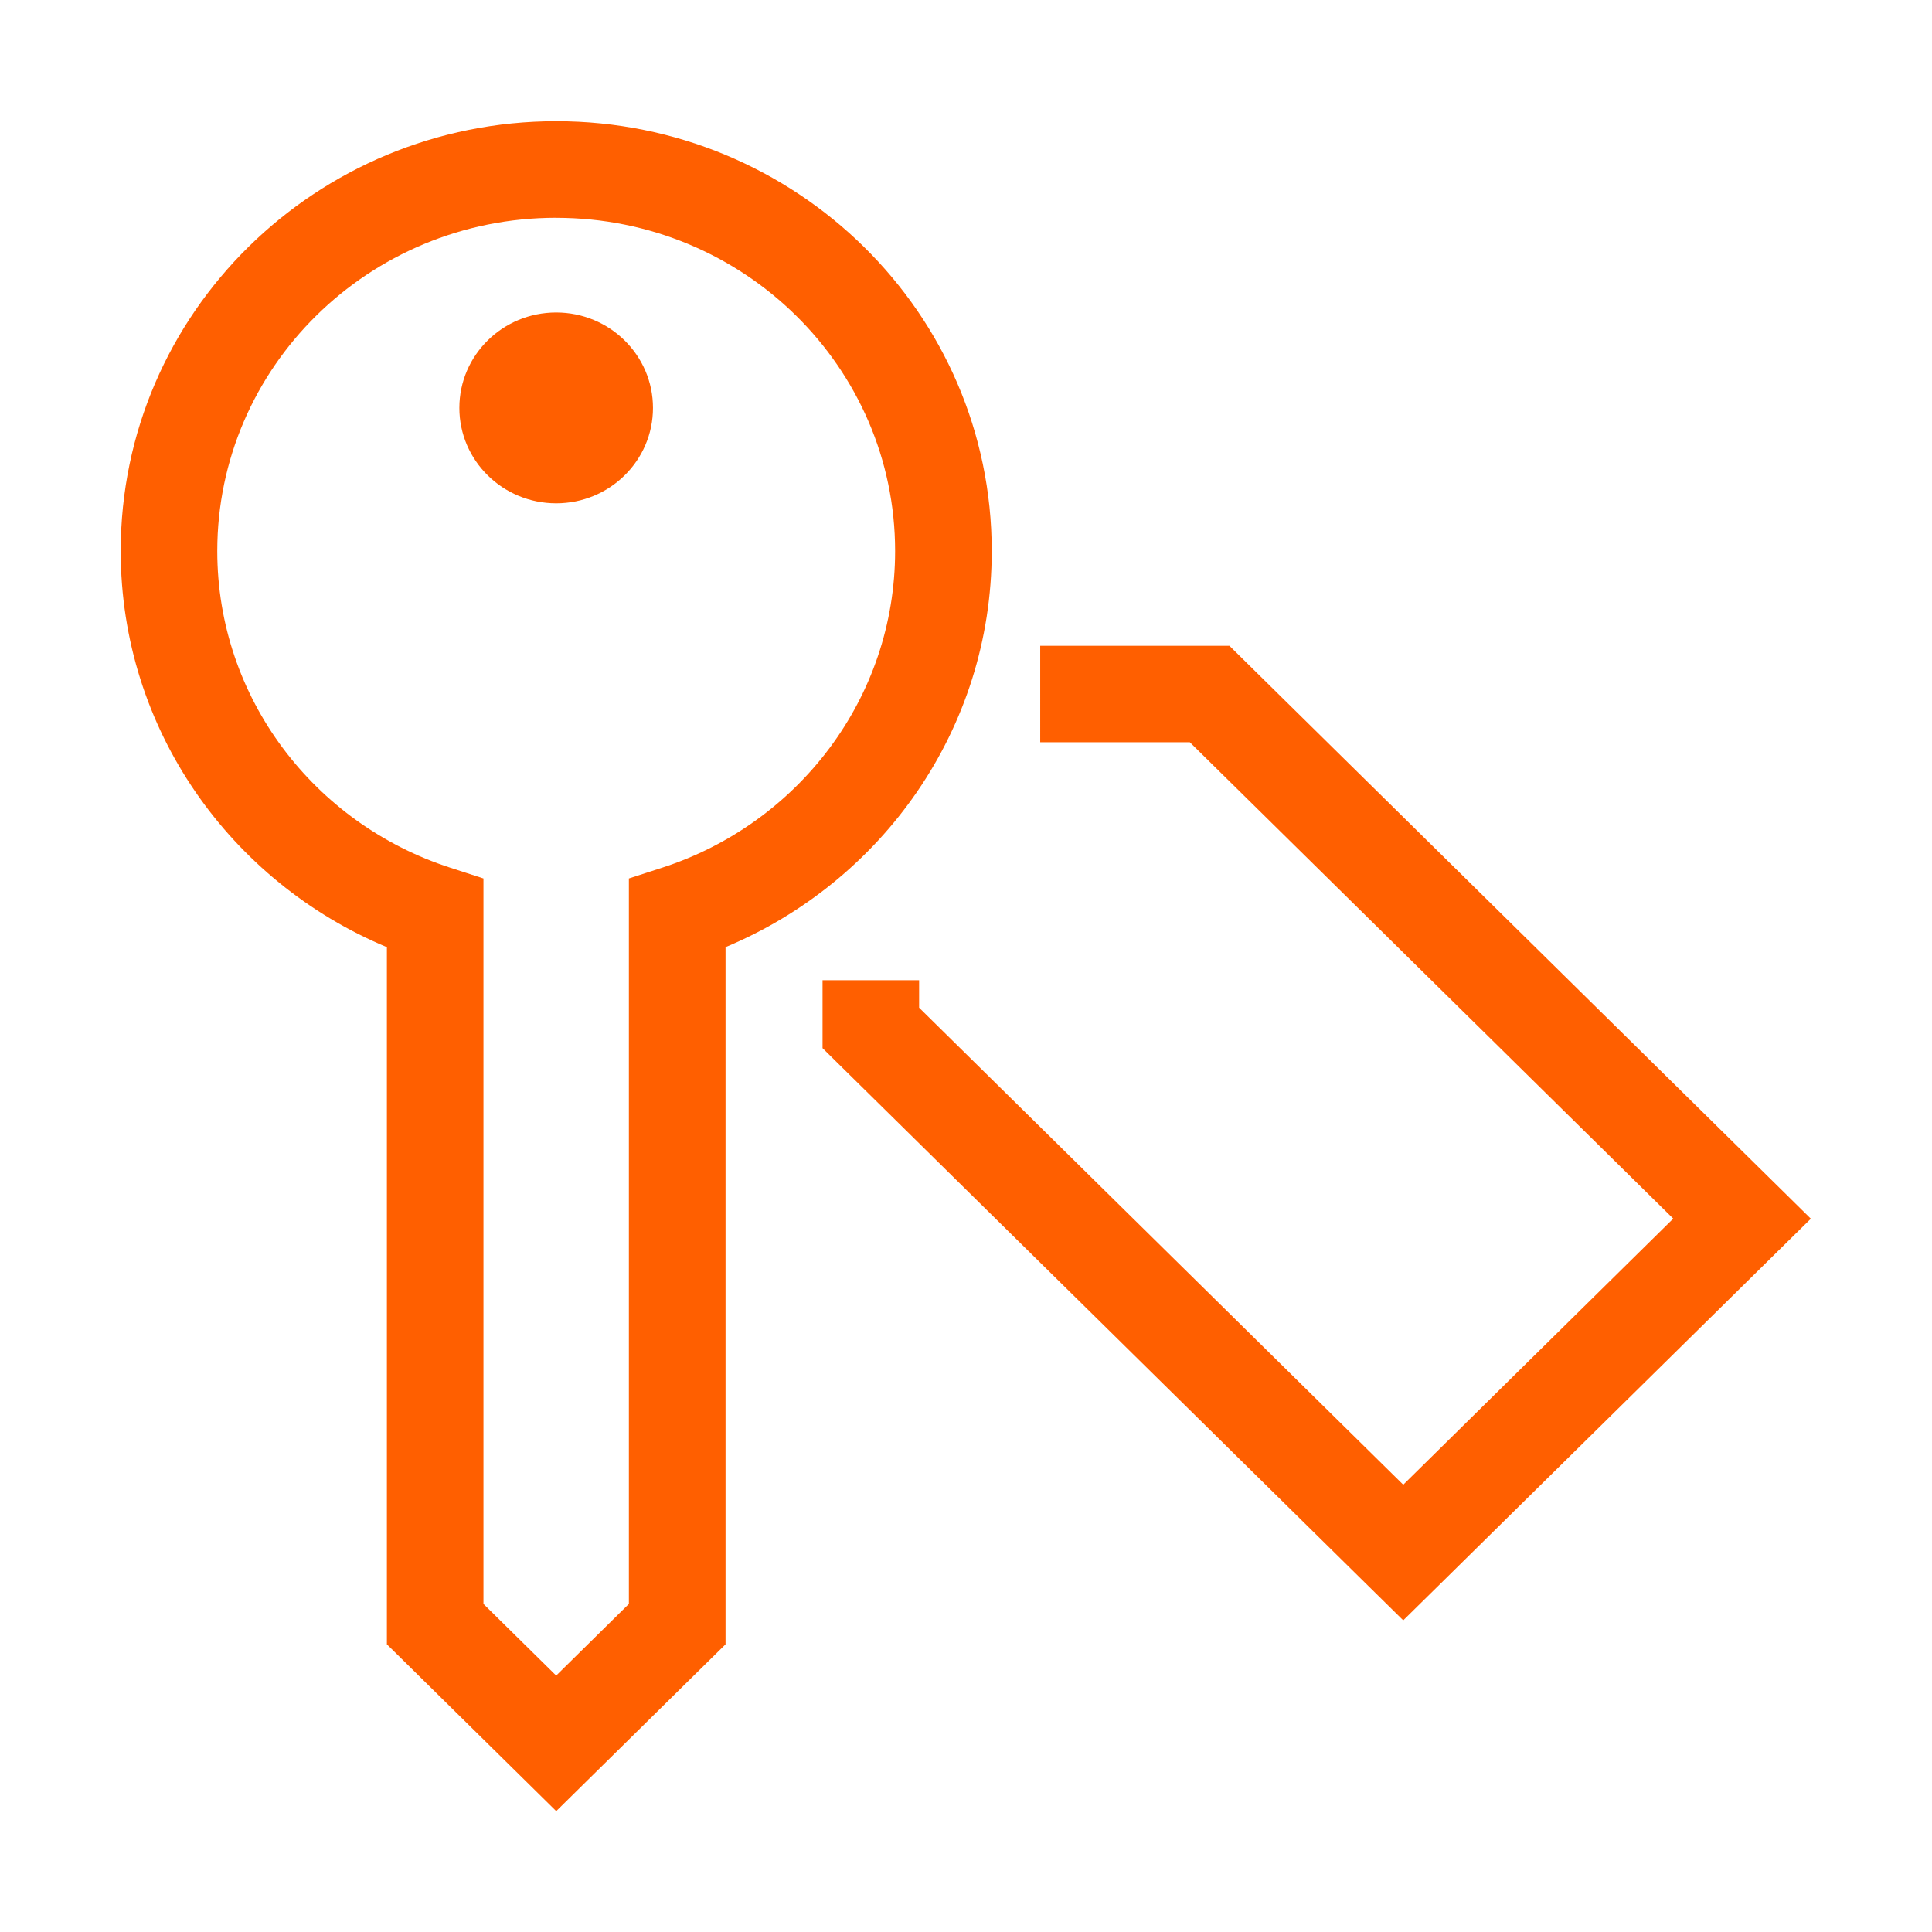
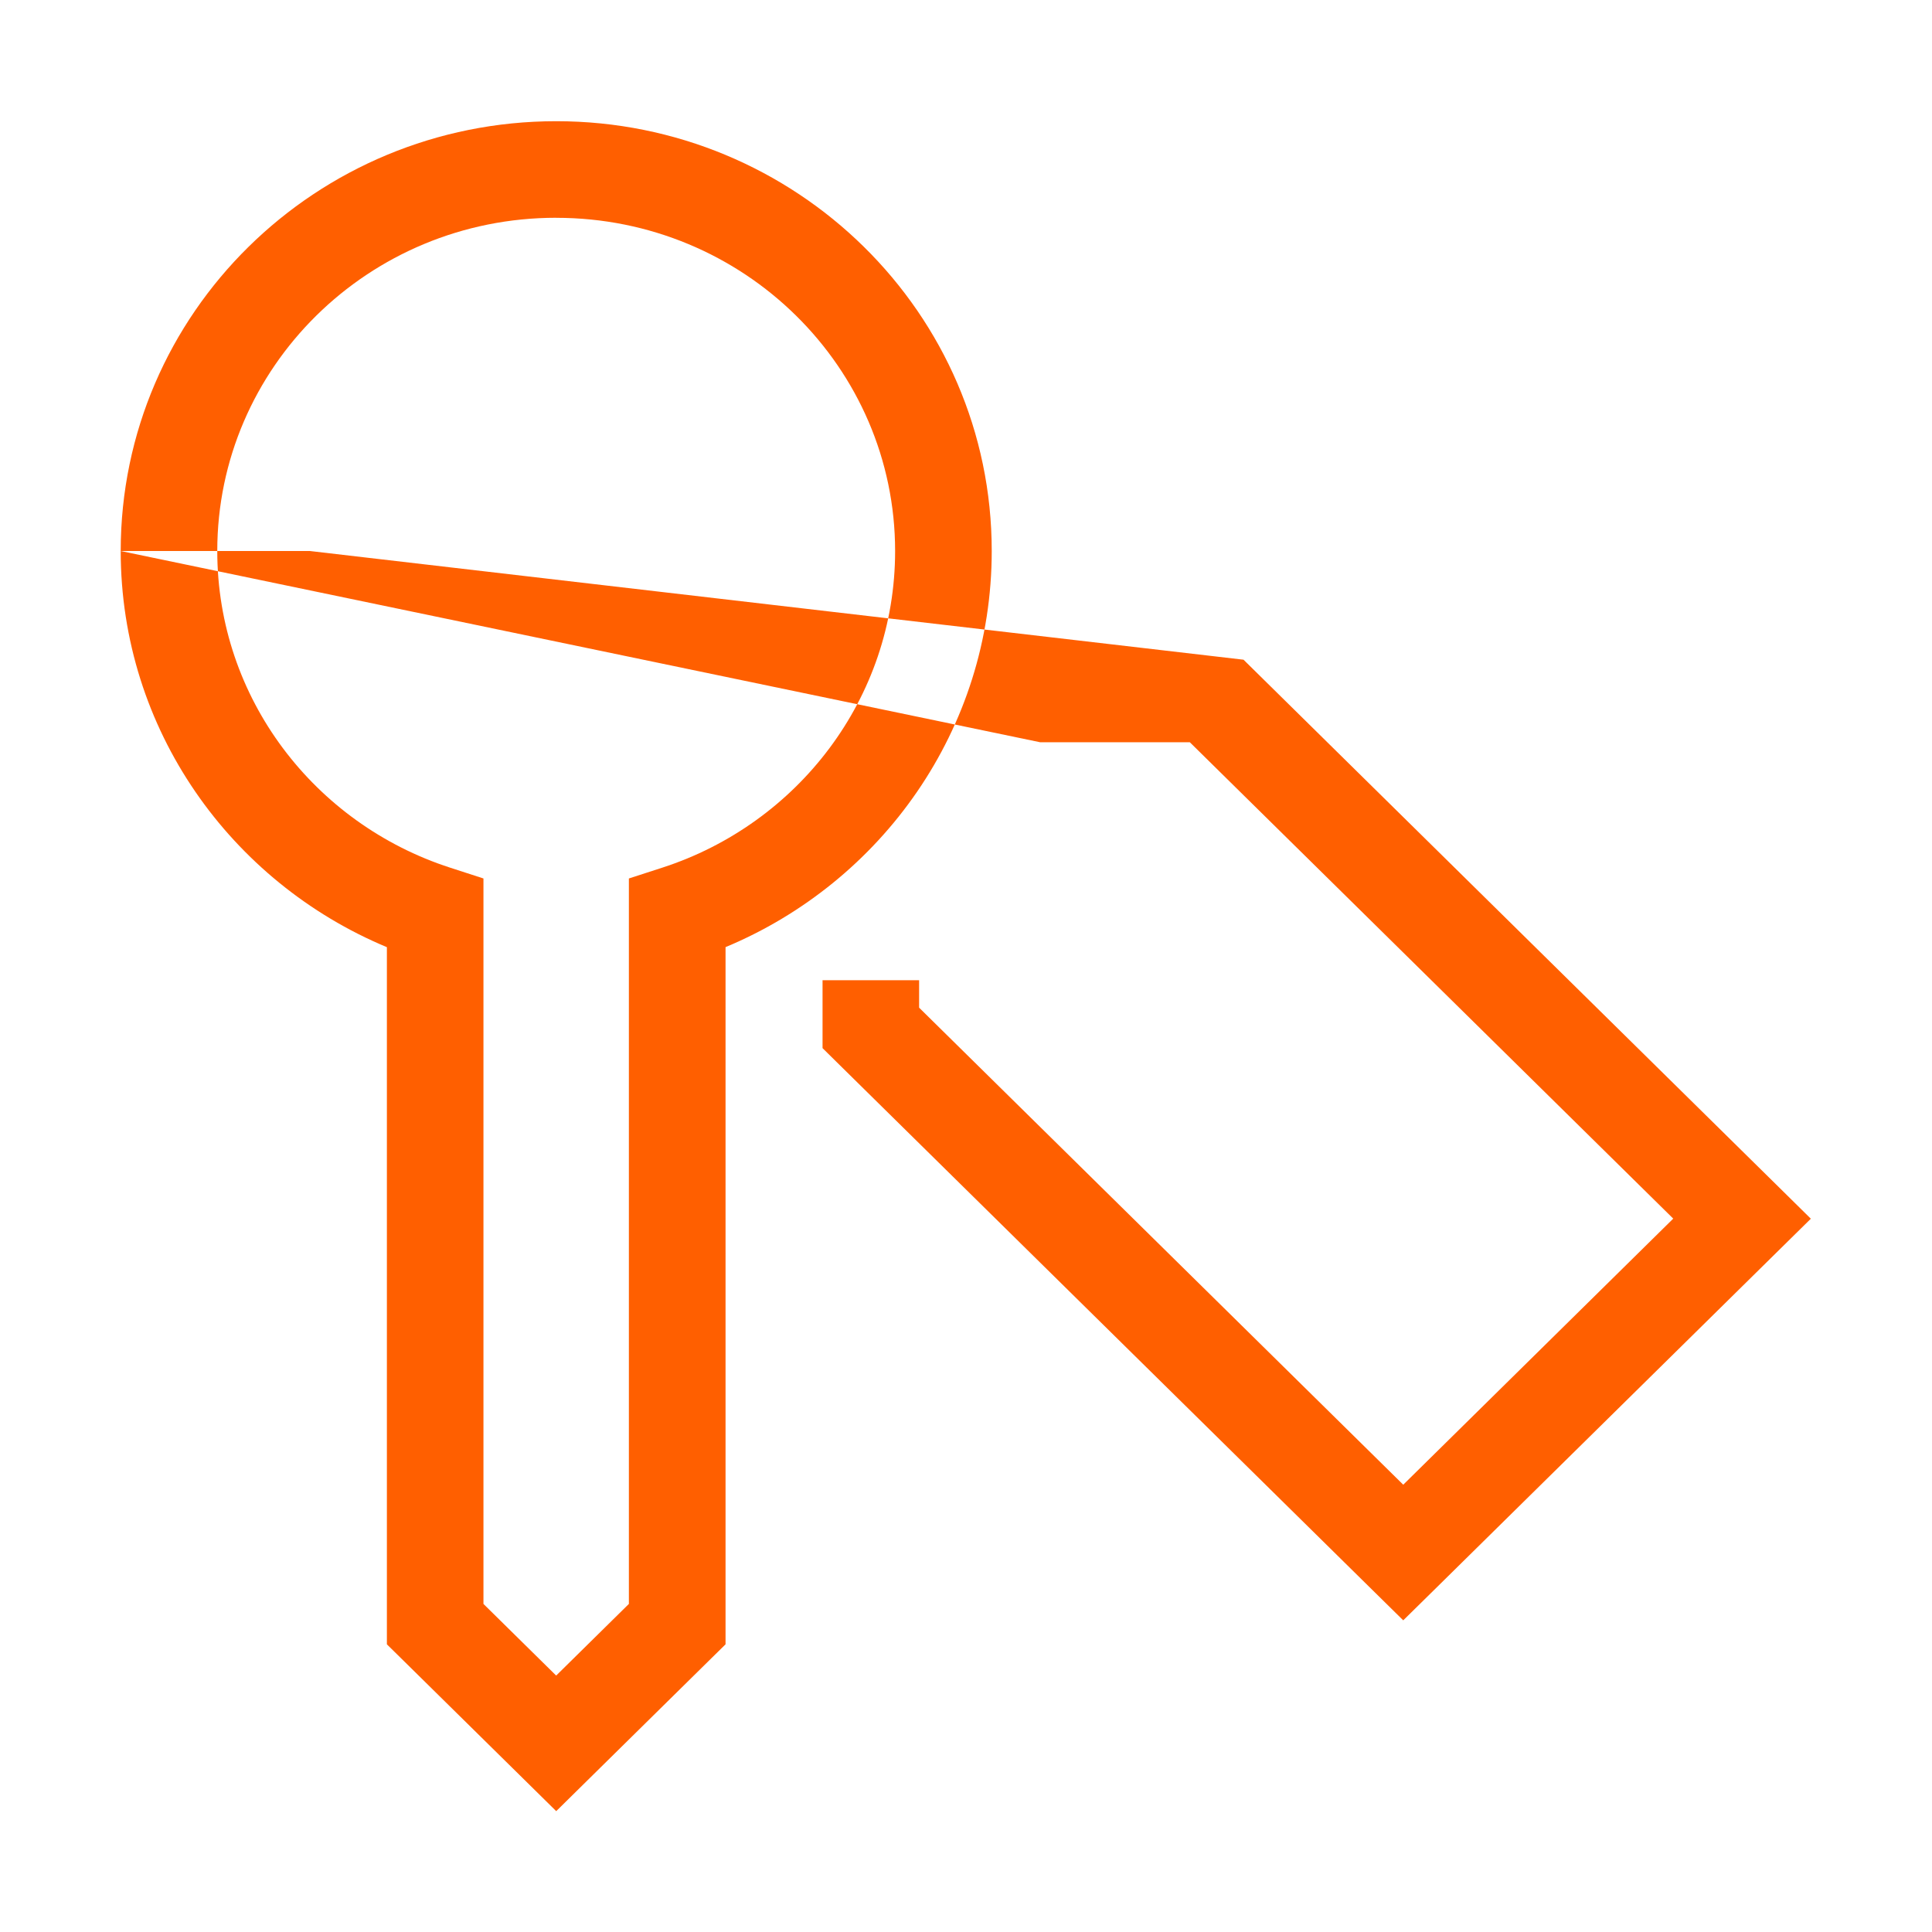
<svg xmlns="http://www.w3.org/2000/svg" viewBox="0 0 53.339 53.335" height="53.335" width="53.339" xml:space="preserve" id="svg2" version="1.1">
  <defs id="defs6" />
  <g transform="matrix(1.333,0,0,-1.333,0,53.335)" id="g10">
    <g transform="translate(2.5,2.5)" id="g12">
-       <path id="path14" style="fill:#ff5f00;fill-opacity:1;fill-rule:evenodd;stroke:none" d="M 9.02,33.001 C 5.129,33.001 2,29.897 2,26.099 2,23.051 4.012,20.451 6.822,19.541 L 7.513,19.317 V 18.59 4.292 l 1.506,-1.484 1.506,1.484 v 14.298 0.727 l 0.692,0.224 c 2.809,0.91 4.822,3.51 4.822,6.557 0,3.798 -3.129,6.902 -7.02,6.902 z M 0,26.099 c 0,4.93 4.052,8.902 9.02,8.902 4.967,0 9.02,-3.972 9.02,-8.902 0,-3.698 -2.281,-6.857 -5.513,-8.204 V 3.873 3.455 L 12.228,3.161 9.722,0.692 9.02,0 8.318,0.692 5.812,3.161 5.513,3.455 V 3.873 17.894 C 2.281,19.242 0,22.401 0,26.099 Z m 19.044,-1.963 h 3.509 0.41 L 23.255,23.848 34.282,12.983 35.005,12.27 34.282,11.558 27.265,4.643 26.563,3.952 25.861,4.643 14.834,15.509 14.536,15.803 v 0.419 0.988 h 2 v -0.569 l 10.027,-9.88 5.592,5.511 -10.012,9.866 h -3.099 z m -10.025,2.951 c 1.107,0 2.005,0.884 2.005,1.976 0,1.091 -0.898,1.976 -2.005,1.976 -1.107,0 -2.005,-0.884 -2.005,-1.976 0,-1.091 0.898,-1.976 2.005,-1.976 z" />
+       <path id="path14" style="fill:#ff5f00;fill-opacity:1;fill-rule:evenodd;stroke:none" d="M 9.02,33.001 C 5.129,33.001 2,29.897 2,26.099 2,23.051 4.012,20.451 6.822,19.541 L 7.513,19.317 V 18.59 4.292 l 1.506,-1.484 1.506,1.484 v 14.298 0.727 l 0.692,0.224 c 2.809,0.91 4.822,3.51 4.822,6.557 0,3.798 -3.129,6.902 -7.02,6.902 z M 0,26.099 c 0,4.93 4.052,8.902 9.02,8.902 4.967,0 9.02,-3.972 9.02,-8.902 0,-3.698 -2.281,-6.857 -5.513,-8.204 V 3.873 3.455 L 12.228,3.161 9.722,0.692 9.02,0 8.318,0.692 5.812,3.161 5.513,3.455 V 3.873 17.894 C 2.281,19.242 0,22.401 0,26.099 Z h 3.509 0.41 L 23.255,23.848 34.282,12.983 35.005,12.27 34.282,11.558 27.265,4.643 26.563,3.952 25.861,4.643 14.834,15.509 14.536,15.803 v 0.419 0.988 h 2 v -0.569 l 10.027,-9.88 5.592,5.511 -10.012,9.866 h -3.099 z m -10.025,2.951 c 1.107,0 2.005,0.884 2.005,1.976 0,1.091 -0.898,1.976 -2.005,1.976 -1.107,0 -2.005,-0.884 -2.005,-1.976 0,-1.091 0.898,-1.976 2.005,-1.976 z" />
    </g>
  </g>
</svg>